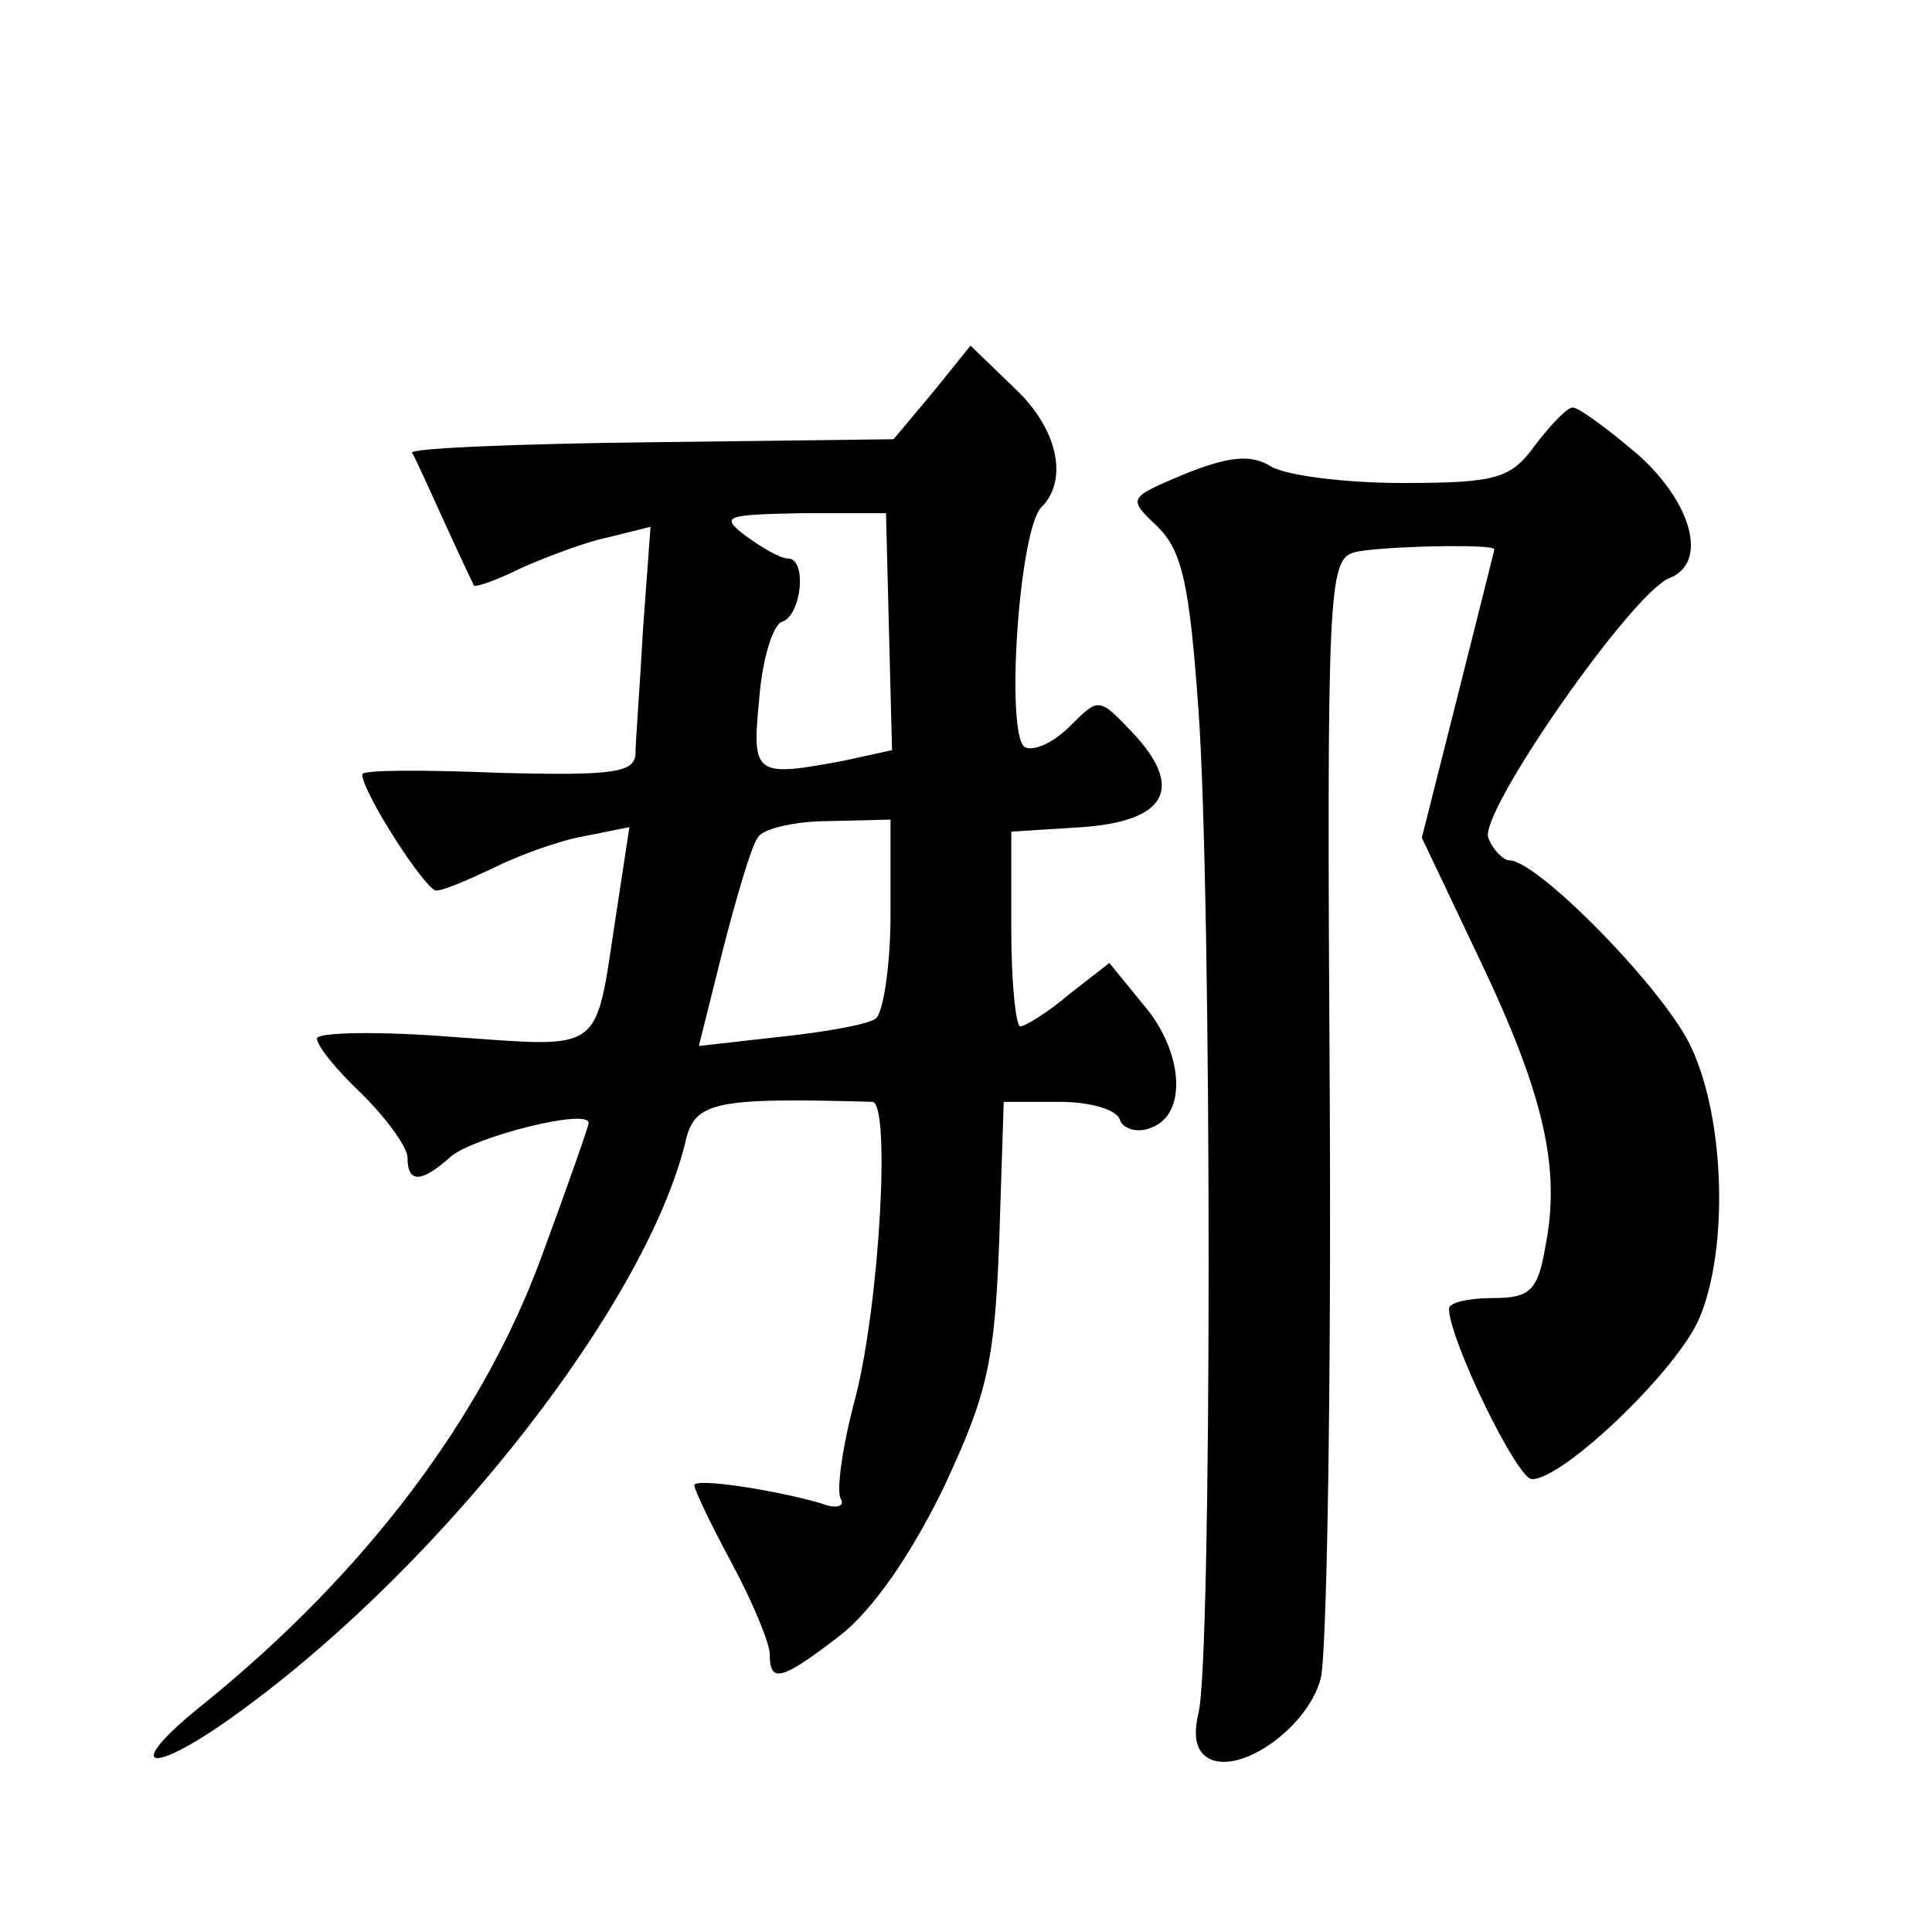
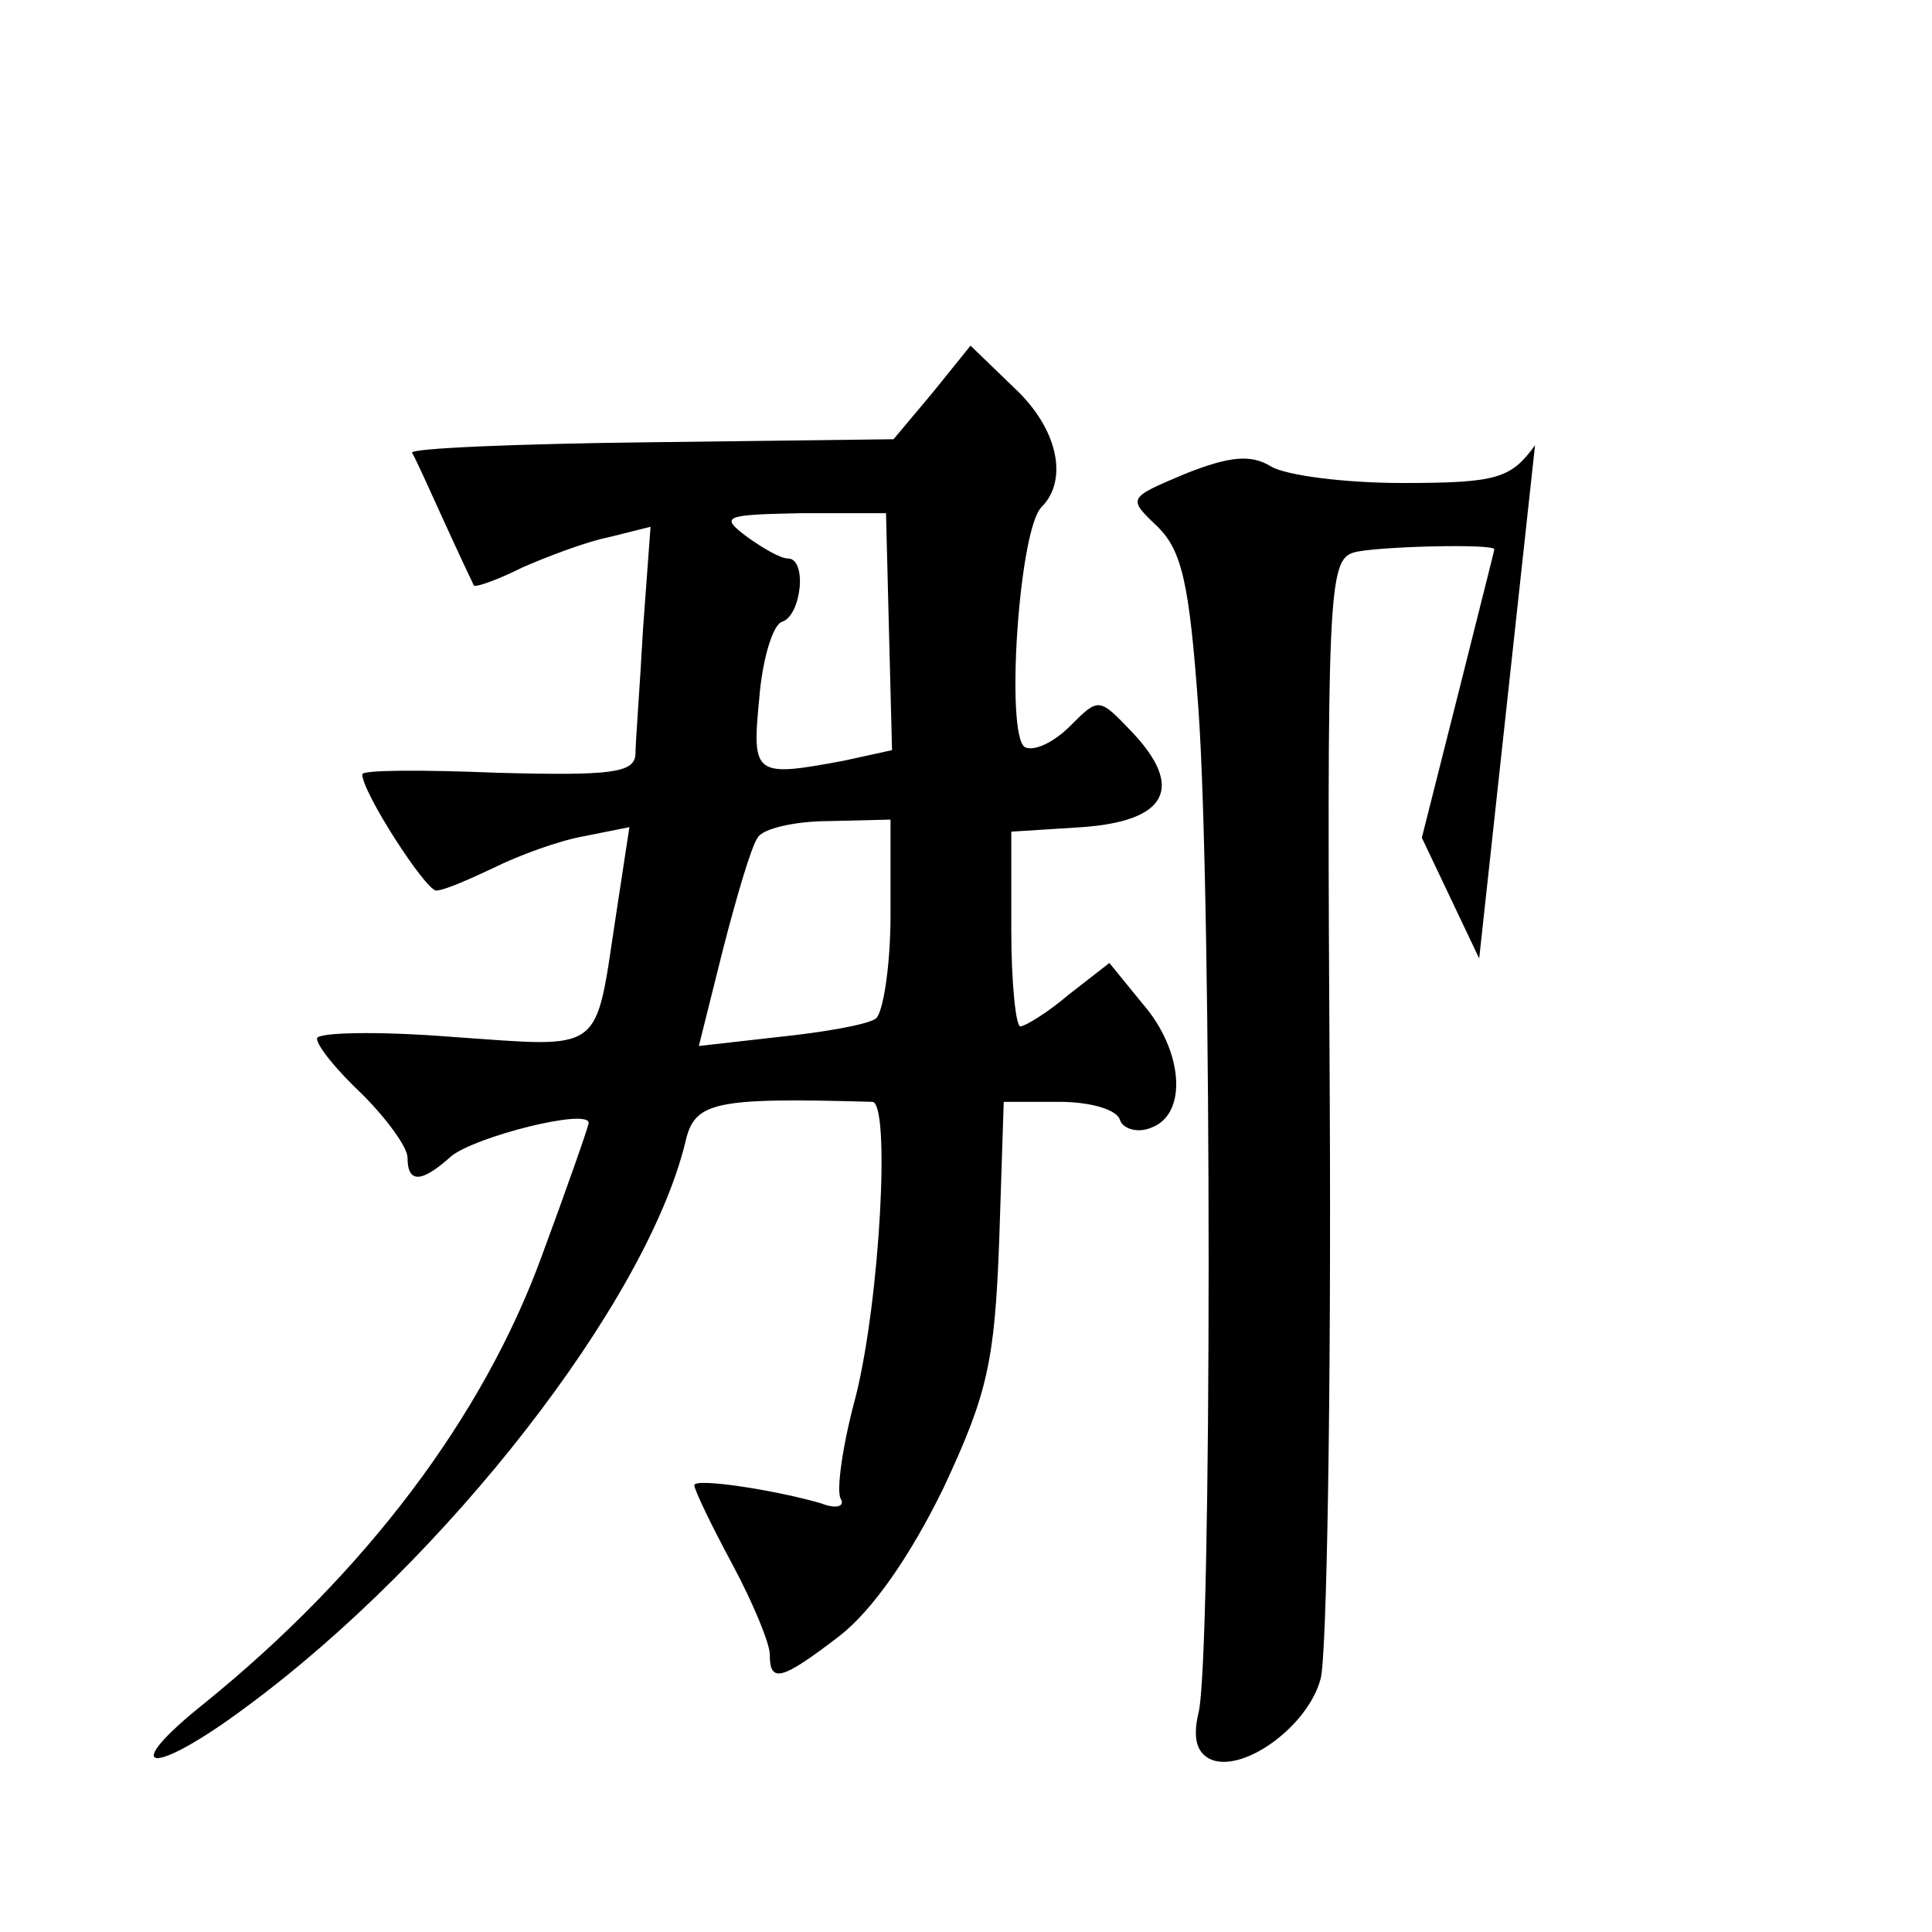
<svg xmlns="http://www.w3.org/2000/svg" version="1.0" width="128pt" height="128pt" viewBox="0 0 128 128" preserveAspectRatio="xMidYMid meet">
  <g transform="translate(0,128) scale(0.1,-0.1)" fill="#0" stroke="none">
-     <path d="M618 1020 l-26 -31 -161 -2 c-88 -1 -160 -4 -158 -7 2 -3 11 -23 21 -45 10 -22 19 -41 20 -43 2 -1 16 4 32 12 16 7 42 17 57 20 l28 7 -5 -68 c-2 -37 -5 -75 -5 -83 -1 -12 -16 -14 -91 -12 -49 2 -90 2 -90 -1 0 -12 42 -77 49 -77 5 0 21 7 38 15 16 8 43 18 60 21 l30 6 -9 -59 c-14 -92 -7 -87 -108 -80 -50 4 -90 3 -90 -1 0 -5 13 -21 30 -37 16 -16 30 -35 30 -42 0 -17 9 -17 29 1 16 13 91 32 91 22 0 -2 -14 -42 -31 -88 -39 -107 -117 -210 -223 -296 -59 -47 -36 -50 27 -3 133 98 265 268 291 374 6 27 18 30 124 27 12 -1 5 -131 -11 -195 -9 -33 -13 -63 -10 -68 3 -5 -3 -7 -13 -3 -31 9 -84 17 -84 12 0 -3 11 -26 25 -52 14 -26 25 -53 25 -60 0 -19 7 -18 46 12 22 17 47 53 69 98 29 62 34 83 37 164 l3 92 37 0 c20 0 38 -5 40 -12 2 -6 12 -9 21 -5 24 9 21 51 -6 82 l-22 27 -27 -21 c-14 -12 -29 -21 -32 -21 -3 0 -6 29 -6 64 l0 65 47 3 c56 4 68 26 33 63 -22 23 -22 23 -41 4 -11 -11 -24 -17 -30 -14 -13 8 -4 144 11 159 18 18 11 52 -18 79 l-29 28 -25 -31z m-29 -159 l2 -78 -32 -7 c-59 -11 -61 -10 -56 41 2 26 9 49 15 51 13 4 17 42 4 42 -5 0 -17 7 -28 15 -17 13 -14 14 37 15 l56 0 2 -79z m1 -187 c0 -34 -5 -66 -10 -69 -6 -4 -35 -9 -64 -12 l-53 -6 16 64 c9 35 19 69 23 74 3 6 25 11 47 11 l41 1 0 -63z M1017 985 c-16 -22 -25 -25 -88 -25 -38 0 -77 5 -87 11 -13 8 -27 7 -57 -5 -38 -16 -38 -16 -18 -35 16 -16 21 -37 27 -121 9 -125 9 -631 0 -665 -4 -17 -1 -27 9 -31 22 -8 64 23 72 54 4 15 7 187 6 384 -2 336 -1 357 16 362 14 4 94 6 93 2 0 -1 -11 -44 -24 -96 l-24 -95 38 -80 c43 -90 54 -139 44 -190 -5 -30 -10 -35 -35 -35 -16 0 -29 -3 -29 -7 0 -20 45 -113 55 -113 21 0 97 73 111 107 19 45 17 130 -5 178 -16 37 -102 125 -121 125 -4 0 -11 7 -14 15 -6 17 95 162 120 172 26 10 15 50 -21 82 -20 17 -39 31 -43 31 -4 0 -15 -12 -25 -25z" />
+     <path d="M618 1020 l-26 -31 -161 -2 c-88 -1 -160 -4 -158 -7 2 -3 11 -23 21 -45 10 -22 19 -41 20 -43 2 -1 16 4 32 12 16 7 42 17 57 20 l28 7 -5 -68 c-2 -37 -5 -75 -5 -83 -1 -12 -16 -14 -91 -12 -49 2 -90 2 -90 -1 0 -12 42 -77 49 -77 5 0 21 7 38 15 16 8 43 18 60 21 l30 6 -9 -59 c-14 -92 -7 -87 -108 -80 -50 4 -90 3 -90 -1 0 -5 13 -21 30 -37 16 -16 30 -35 30 -42 0 -17 9 -17 29 1 16 13 91 32 91 22 0 -2 -14 -42 -31 -88 -39 -107 -117 -210 -223 -296 -59 -47 -36 -50 27 -3 133 98 265 268 291 374 6 27 18 30 124 27 12 -1 5 -131 -11 -195 -9 -33 -13 -63 -10 -68 3 -5 -3 -7 -13 -3 -31 9 -84 17 -84 12 0 -3 11 -26 25 -52 14 -26 25 -53 25 -60 0 -19 7 -18 46 12 22 17 47 53 69 98 29 62 34 83 37 164 l3 92 37 0 c20 0 38 -5 40 -12 2 -6 12 -9 21 -5 24 9 21 51 -6 82 l-22 27 -27 -21 c-14 -12 -29 -21 -32 -21 -3 0 -6 29 -6 64 l0 65 47 3 c56 4 68 26 33 63 -22 23 -22 23 -41 4 -11 -11 -24 -17 -30 -14 -13 8 -4 144 11 159 18 18 11 52 -18 79 l-29 28 -25 -31z m-29 -159 l2 -78 -32 -7 c-59 -11 -61 -10 -56 41 2 26 9 49 15 51 13 4 17 42 4 42 -5 0 -17 7 -28 15 -17 13 -14 14 37 15 l56 0 2 -79z m1 -187 c0 -34 -5 -66 -10 -69 -6 -4 -35 -9 -64 -12 l-53 -6 16 64 c9 35 19 69 23 74 3 6 25 11 47 11 l41 1 0 -63z M1017 985 c-16 -22 -25 -25 -88 -25 -38 0 -77 5 -87 11 -13 8 -27 7 -57 -5 -38 -16 -38 -16 -18 -35 16 -16 21 -37 27 -121 9 -125 9 -631 0 -665 -4 -17 -1 -27 9 -31 22 -8 64 23 72 54 4 15 7 187 6 384 -2 336 -1 357 16 362 14 4 94 6 93 2 0 -1 -11 -44 -24 -96 l-24 -95 38 -80 z" />
  </g>
</svg>